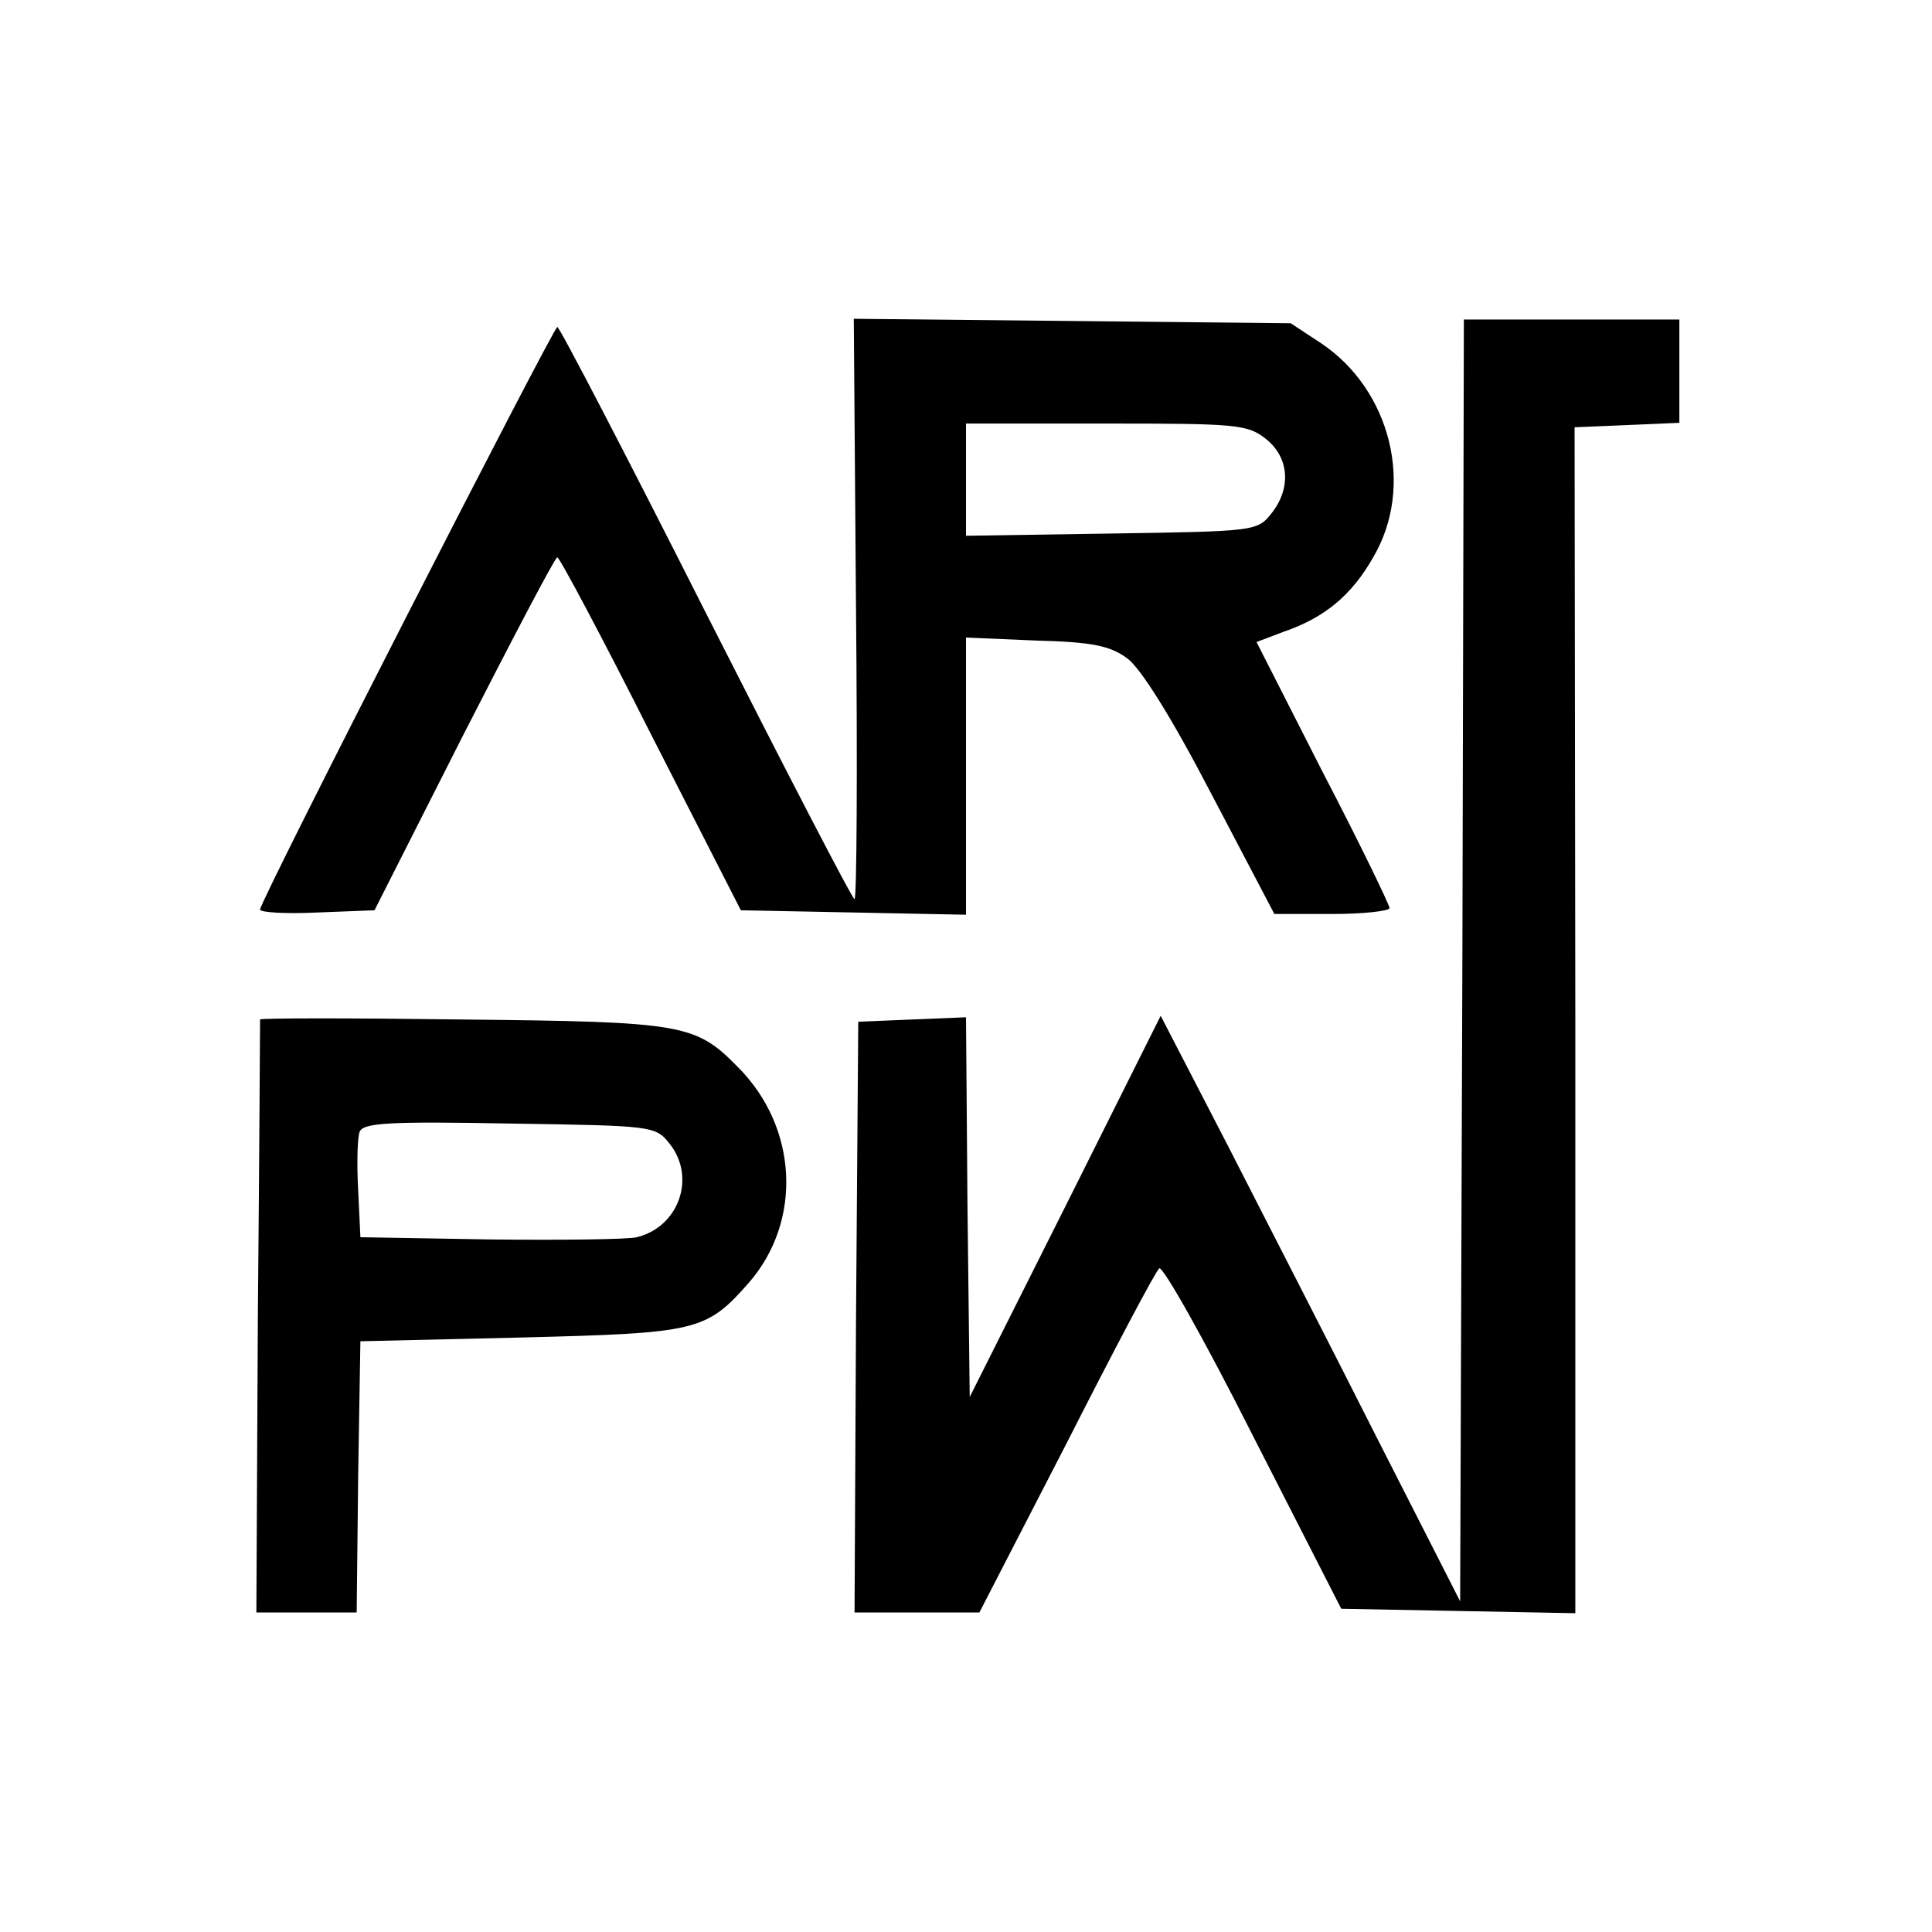
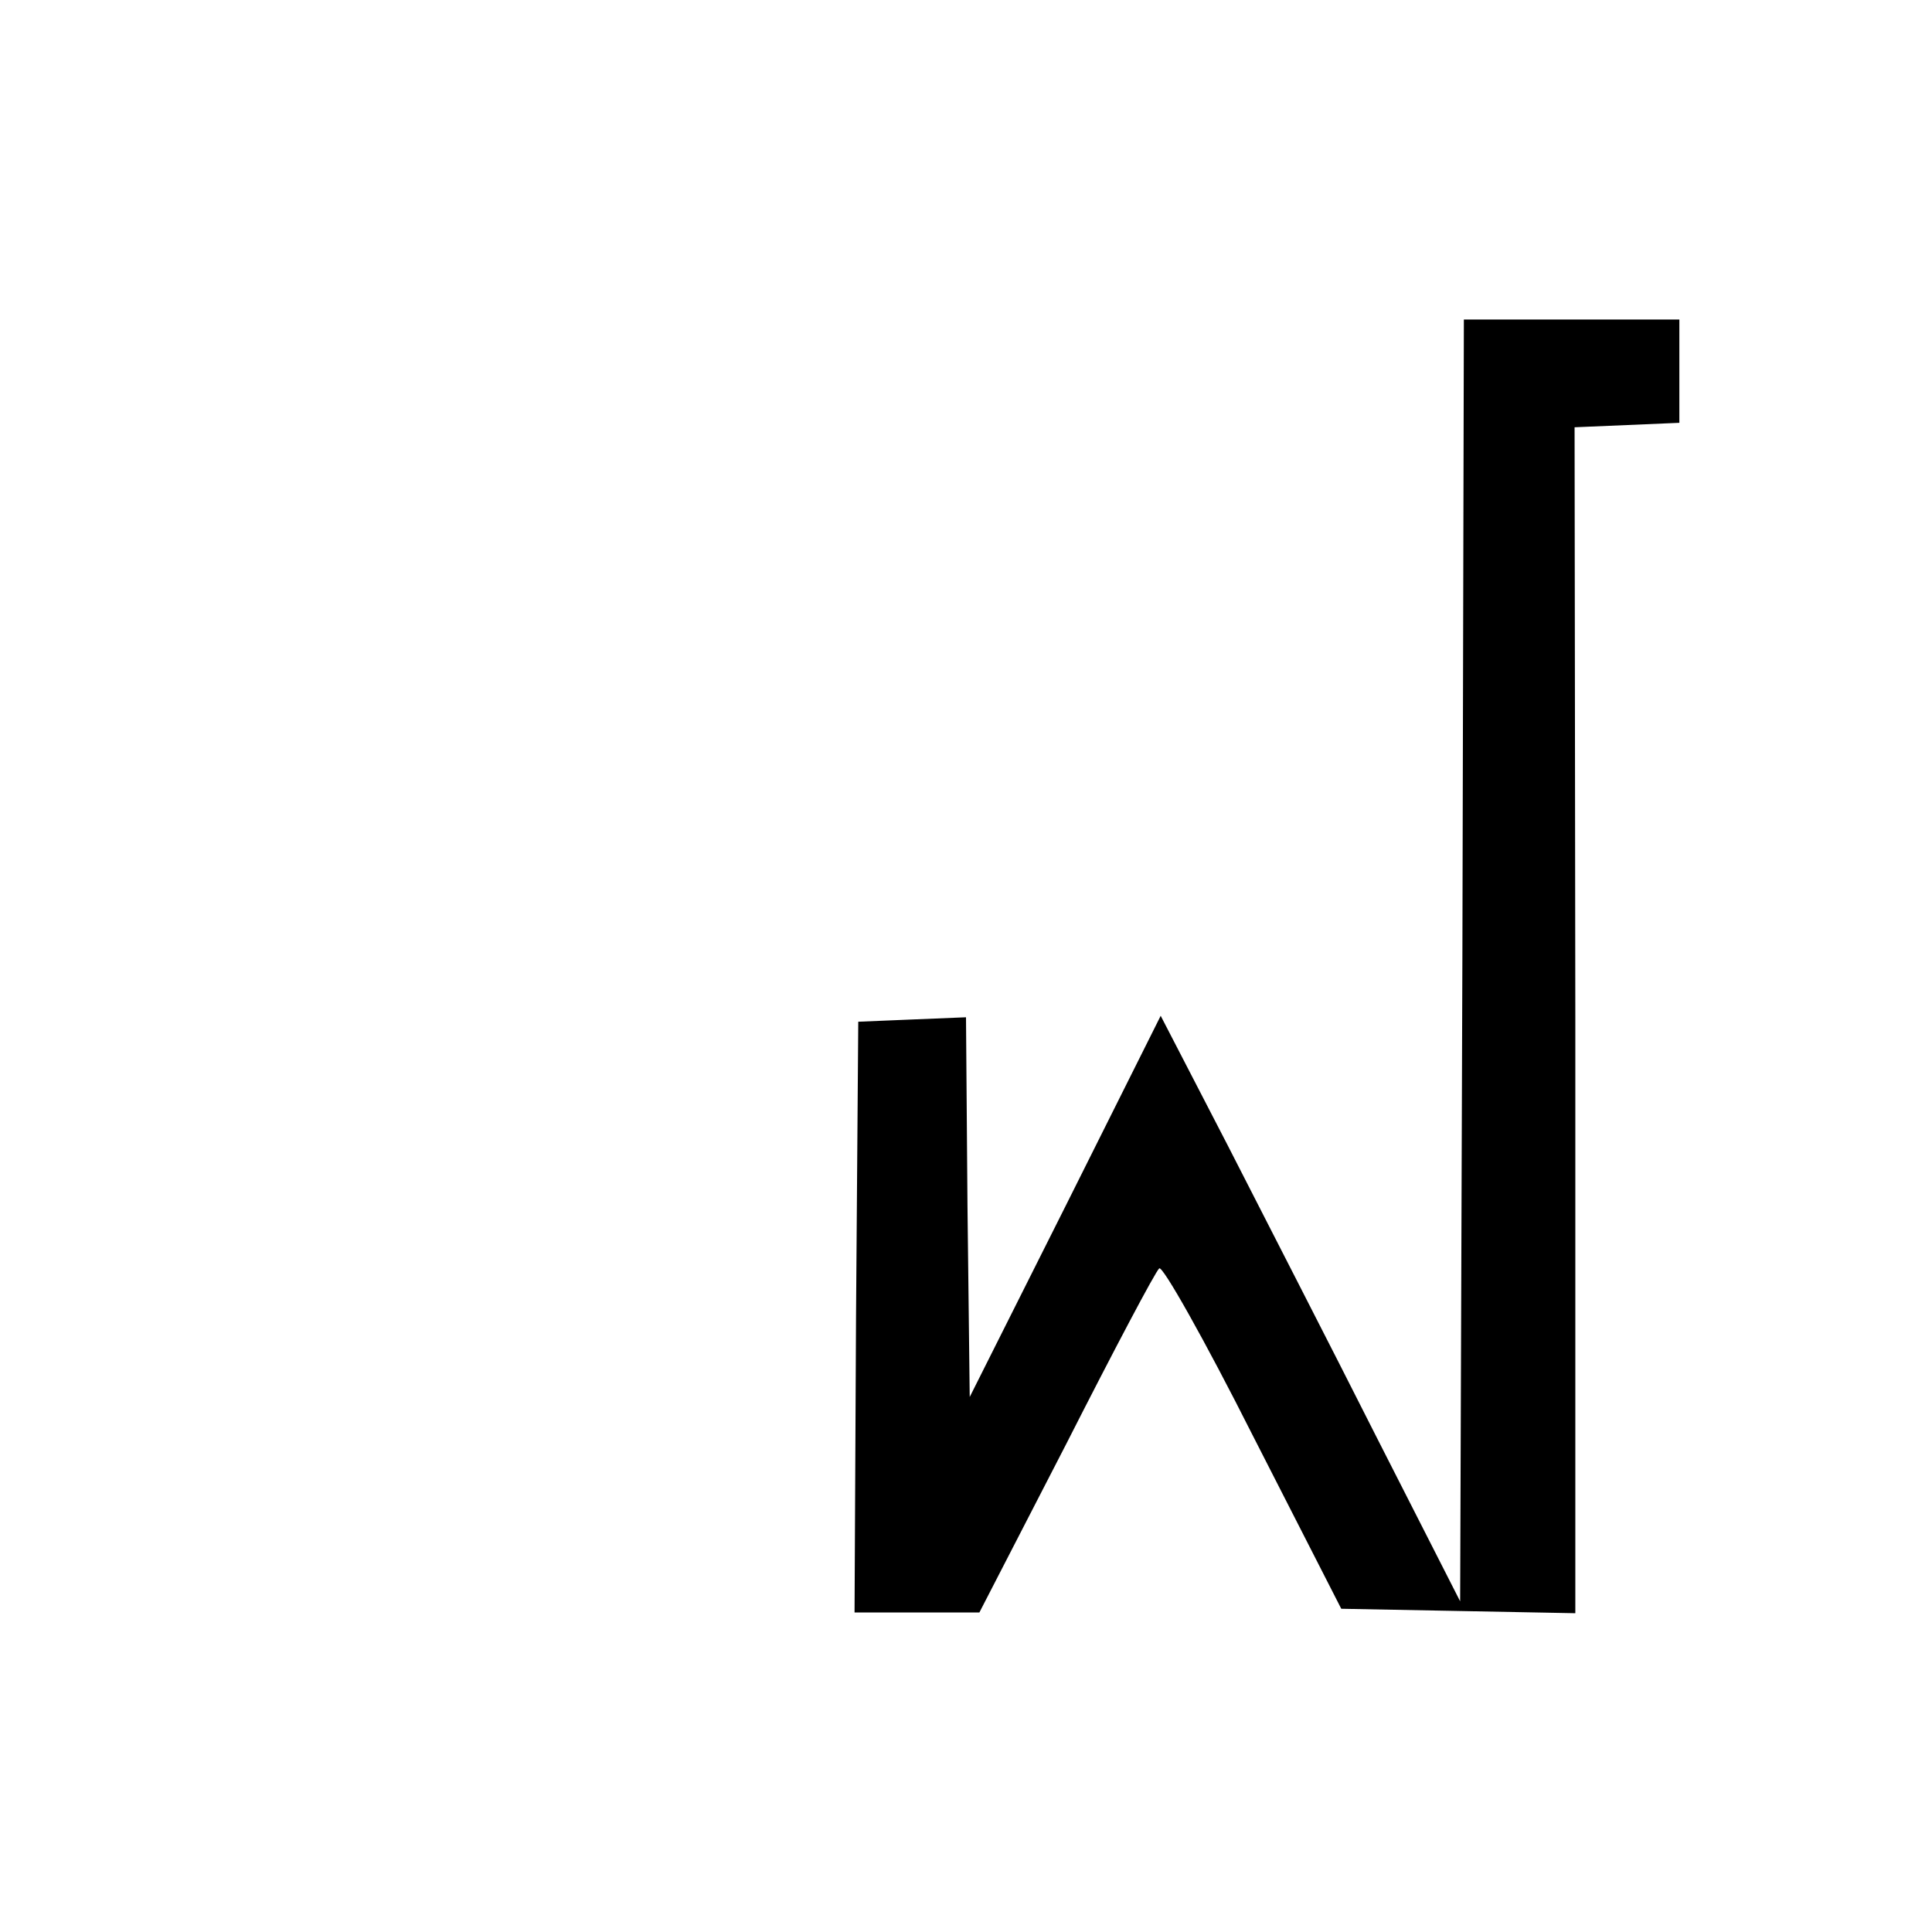
<svg xmlns="http://www.w3.org/2000/svg" version="1.0" width="260pt" height="260pt" viewBox="0 0 260 260" preserveAspectRatio="xMidYMid meet">
  <g transform="translate(0,260) scale(0.1,-0.1)" fill="#000000" stroke="none">
-     <path d="M1152 1780 c2 -214 1 -390 -2 -390 -3 0 -93 174 -200 385 -107 212 -197 385 -200 385 -5 0 -400 -772 -400 -784 0 -4 35 -6 77 -4 l77 3 120 237 c67 131 123 238 126 238 3 0 60 -107 126 -238 l121 -237 152 -3 151 -3 0 187 0 186 94 -4 c76 -2 100 -7 123 -24 18 -13 60 -80 113 -182 l85 -162 78 0 c42 0 77 4 77 8 0 4 -40 87 -90 183 l-89 175 37 14 c55 19 91 49 120 100 56 95 24 225 -70 288 l-41 27 -294 3 -294 3 3 -391z m552 229 c31 -25 34 -66 7 -100 -19 -24 -23 -24 -215 -27 l-196 -3 0 75 0 76 189 0 c175 0 190 -1 215 -21z" />
    <path d="M1968 1308 l-3 -863 -112 220 c-61 121 -152 298 -201 394 l-90 174 -128 -256 -129 -257 -3 256 -2 255 -73 -3 -72 -3 -3 -397 -2 -398 84 0 84 0 117 227 c64 126 120 232 125 236 4 5 61 -96 126 -225 l119 -233 158 -3 157 -3 0 798 -1 798 71 3 70 3 0 69 0 70 -145 0 -145 0 -2 -862z" />
-     <path d="M350 1228 c0 -2 -1 -182 -3 -401 l-2 -397 67 0 68 0 2 183 3 182 215 5 c238 6 250 8 308 74 72 83 66 209 -15 290 -57 58 -73 61 -370 64 -150 2 -273 2 -273 0z m551 -167 c36 -45 13 -112 -44 -126 -12 -3 -101 -4 -197 -3 l-175 3 -3 64 c-2 35 -1 70 2 78 5 12 40 14 202 11 192 -3 196 -3 215 -27z" />
  </g>
</svg>